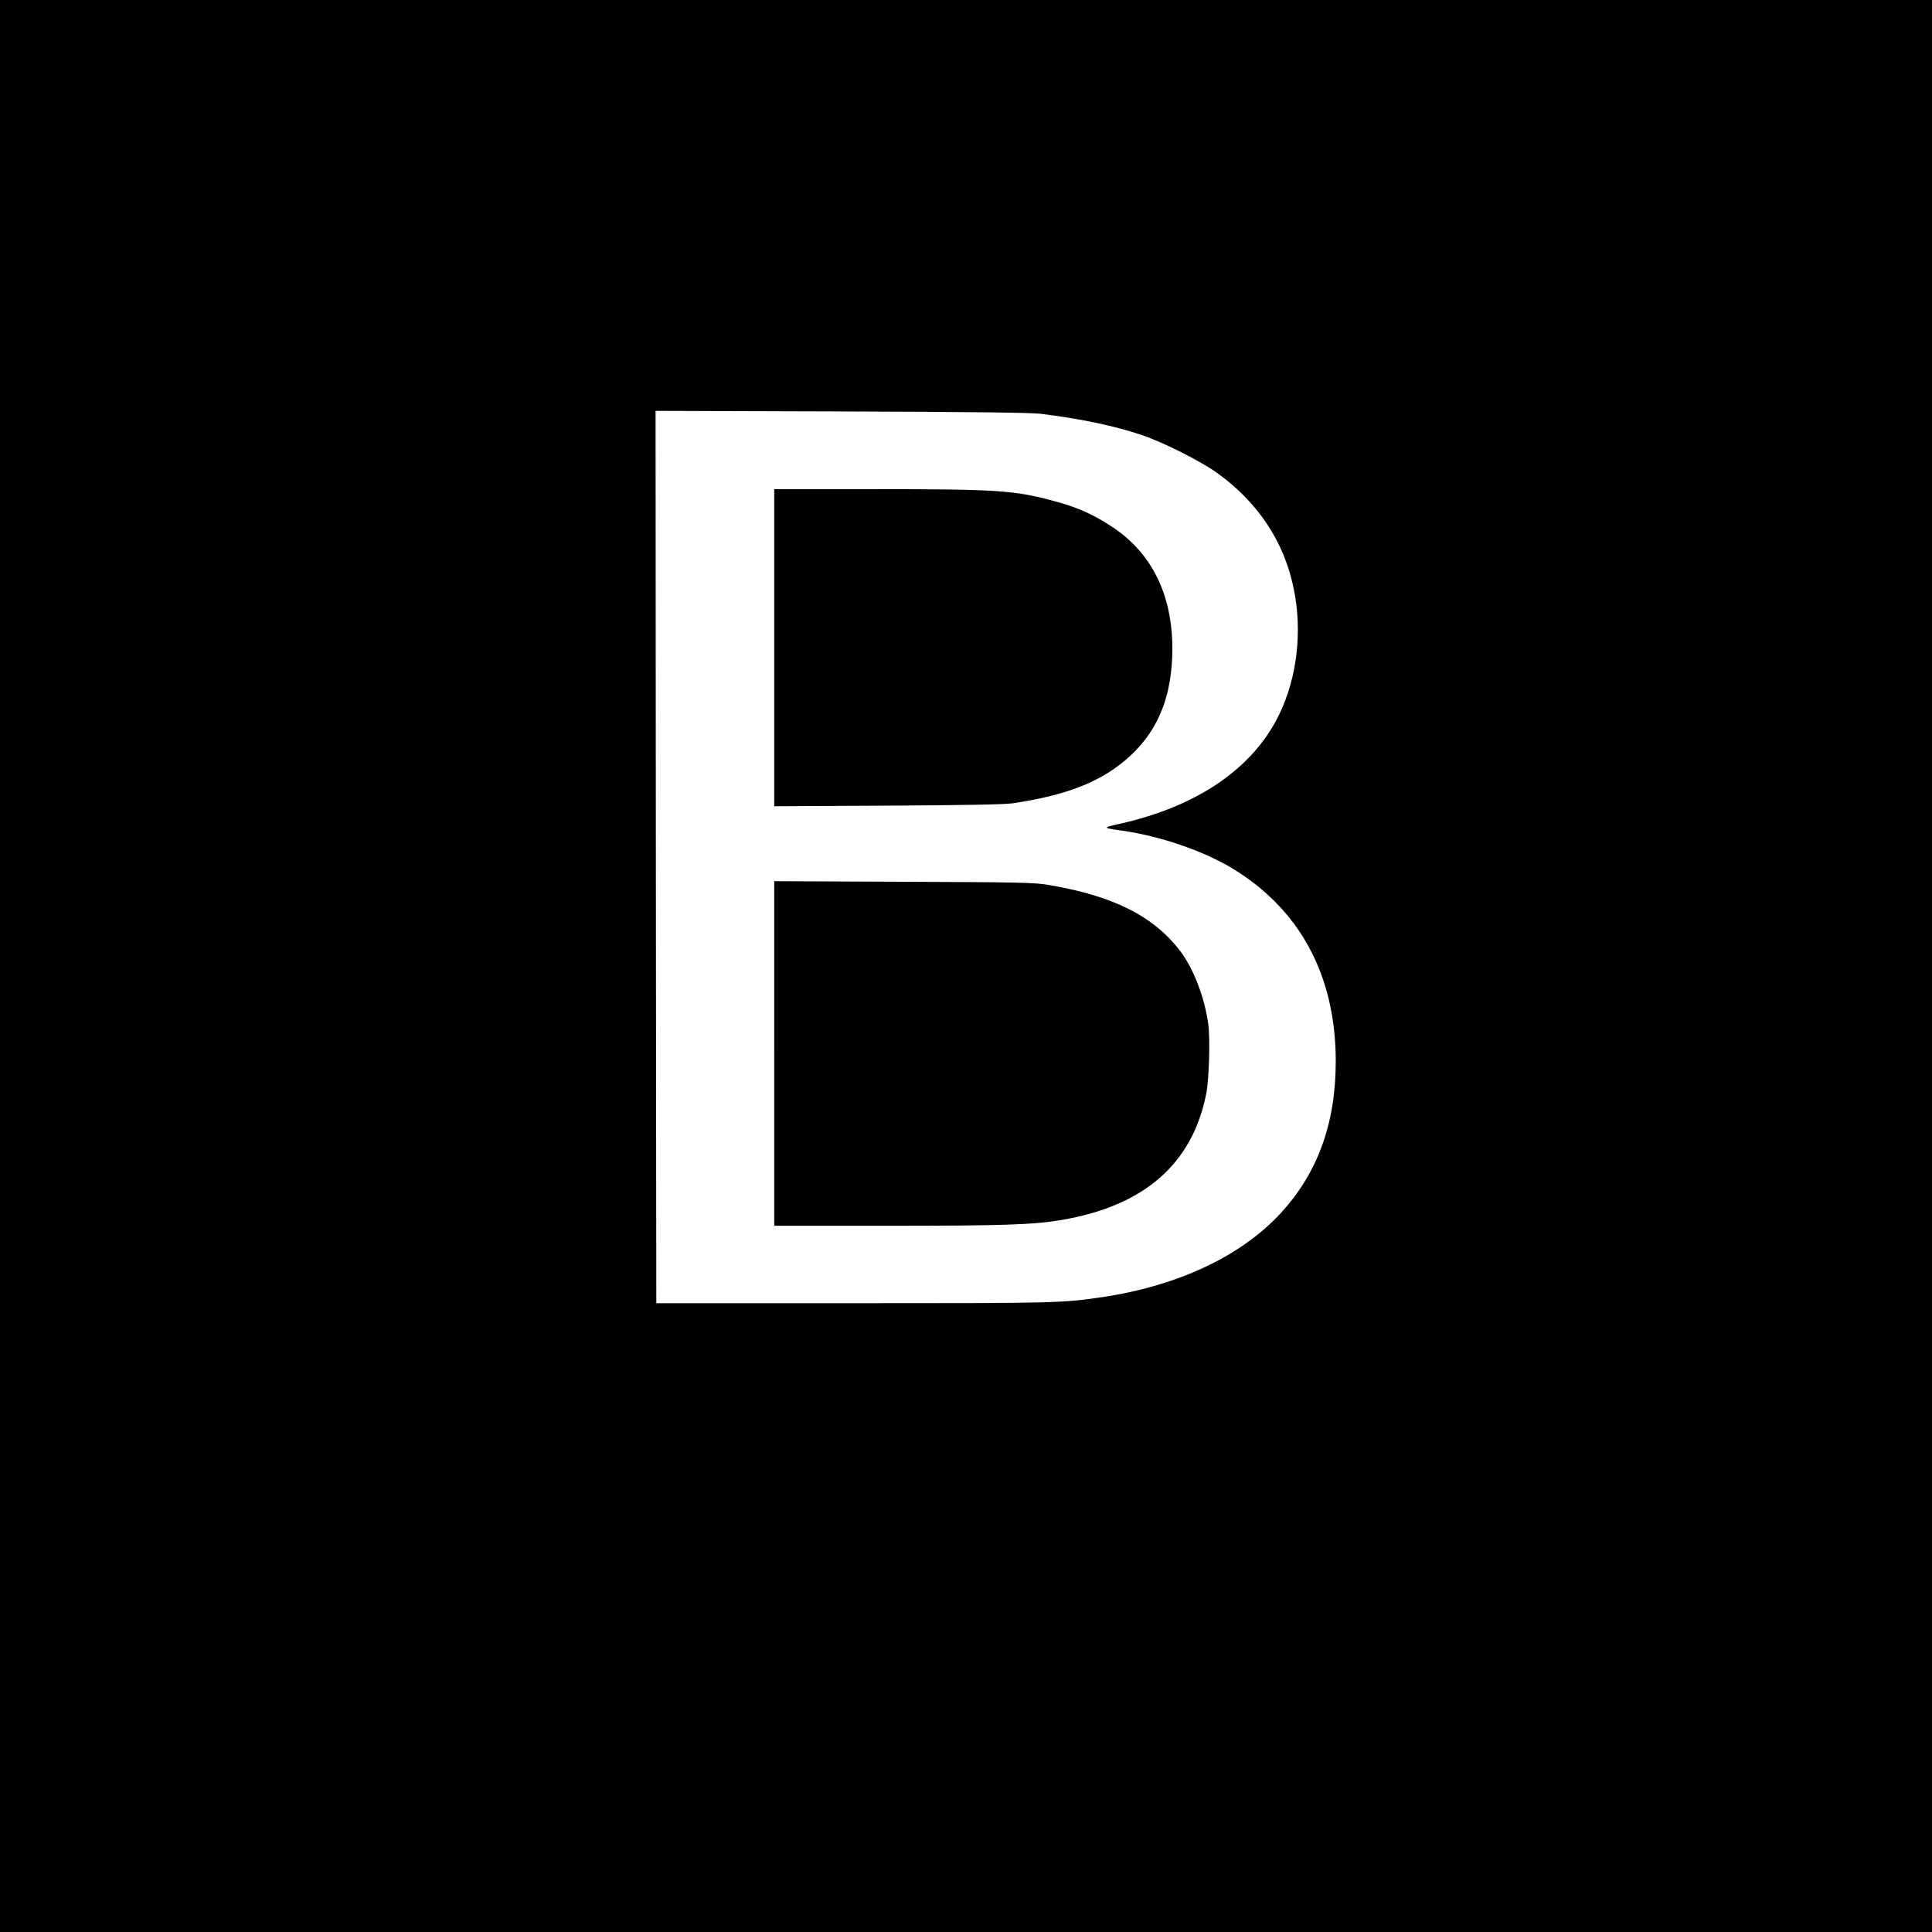
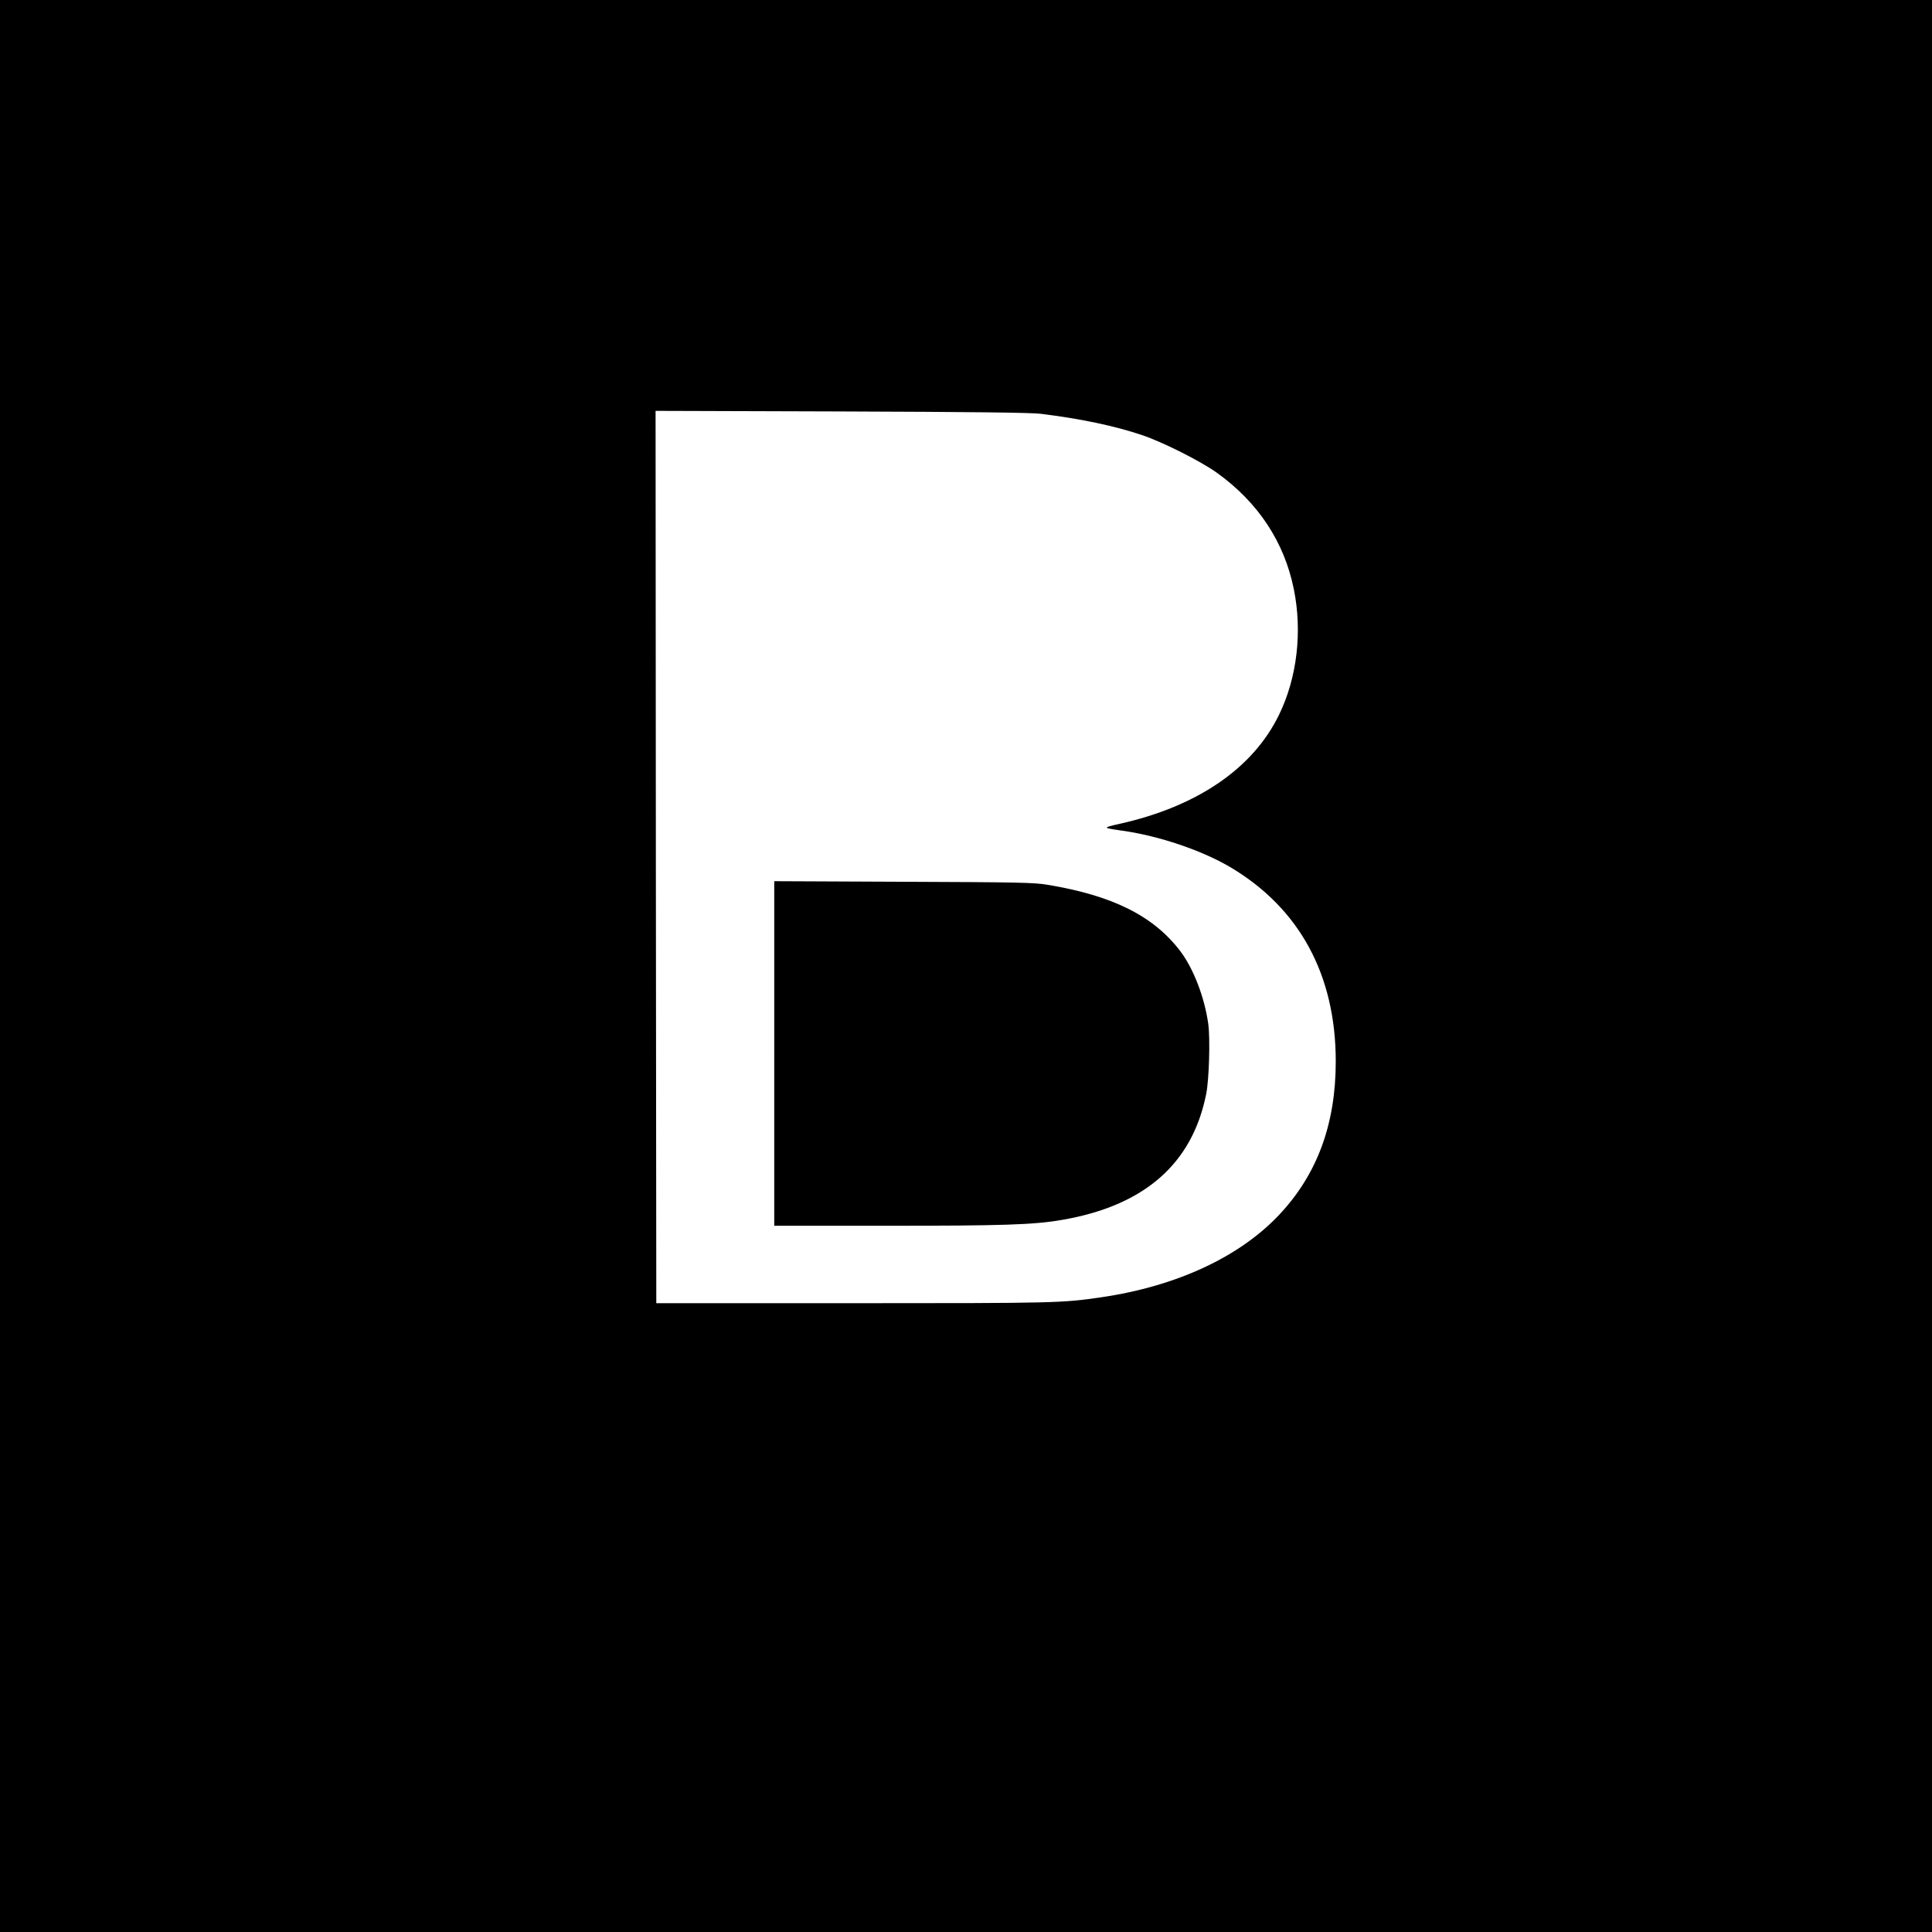
<svg xmlns="http://www.w3.org/2000/svg" version="1.0" width="1335pt" height="1335pt" viewBox="0 0 1335 1335" preserveAspectRatio="xMidYMid meet">
  <g transform="translate(0,1335) scale(0.1,-0.1)" fill="#000000" stroke="none">
    <path d="M0 6675 l0 -6675 6675 0 6675 0 0 6675 0 6675 -6675 0 -6675 0 0 -6675z m7190 3816 c281 -35 509 -83 700 -147 146 -49 407 -181 519 -261 284 -204 465 -477 531 -803 60 -293 23 -611 -100 -865 -179 -373 -566 -638 -1105 -758 -119 -27 -119 -27 20 -47 255 -36 550 -136 748 -253 477 -284 727 -744 727 -1341 0 -432 -127 -778 -388 -1057 -275 -294 -712 -497 -1232 -573 -273 -40 -315 -41 -1715 -41 l-1360 0 -3 3083 -2 3083 1282 -4 c904 -3 1311 -8 1378 -16z" />
-     <path d="M5350 8874 l0 -1095 783 4 c525 3 808 8 862 16 387 57 630 155 819 332 194 181 286 418 287 734 0 379 -144 668 -423 849 -137 89 -244 135 -418 180 -258 68 -387 76 -1212 76 l-698 0 0 -1096z" />
    <path d="M5350 6070 l0 -1190 768 0 c814 0 1025 7 1217 40 571 97 904 387 1000 872 20 100 28 383 14 483 -26 185 -102 381 -192 501 -185 244 -466 385 -917 460 -93 16 -206 18 -997 21 l-893 4 0 -1191z" />
  </g>
</svg>